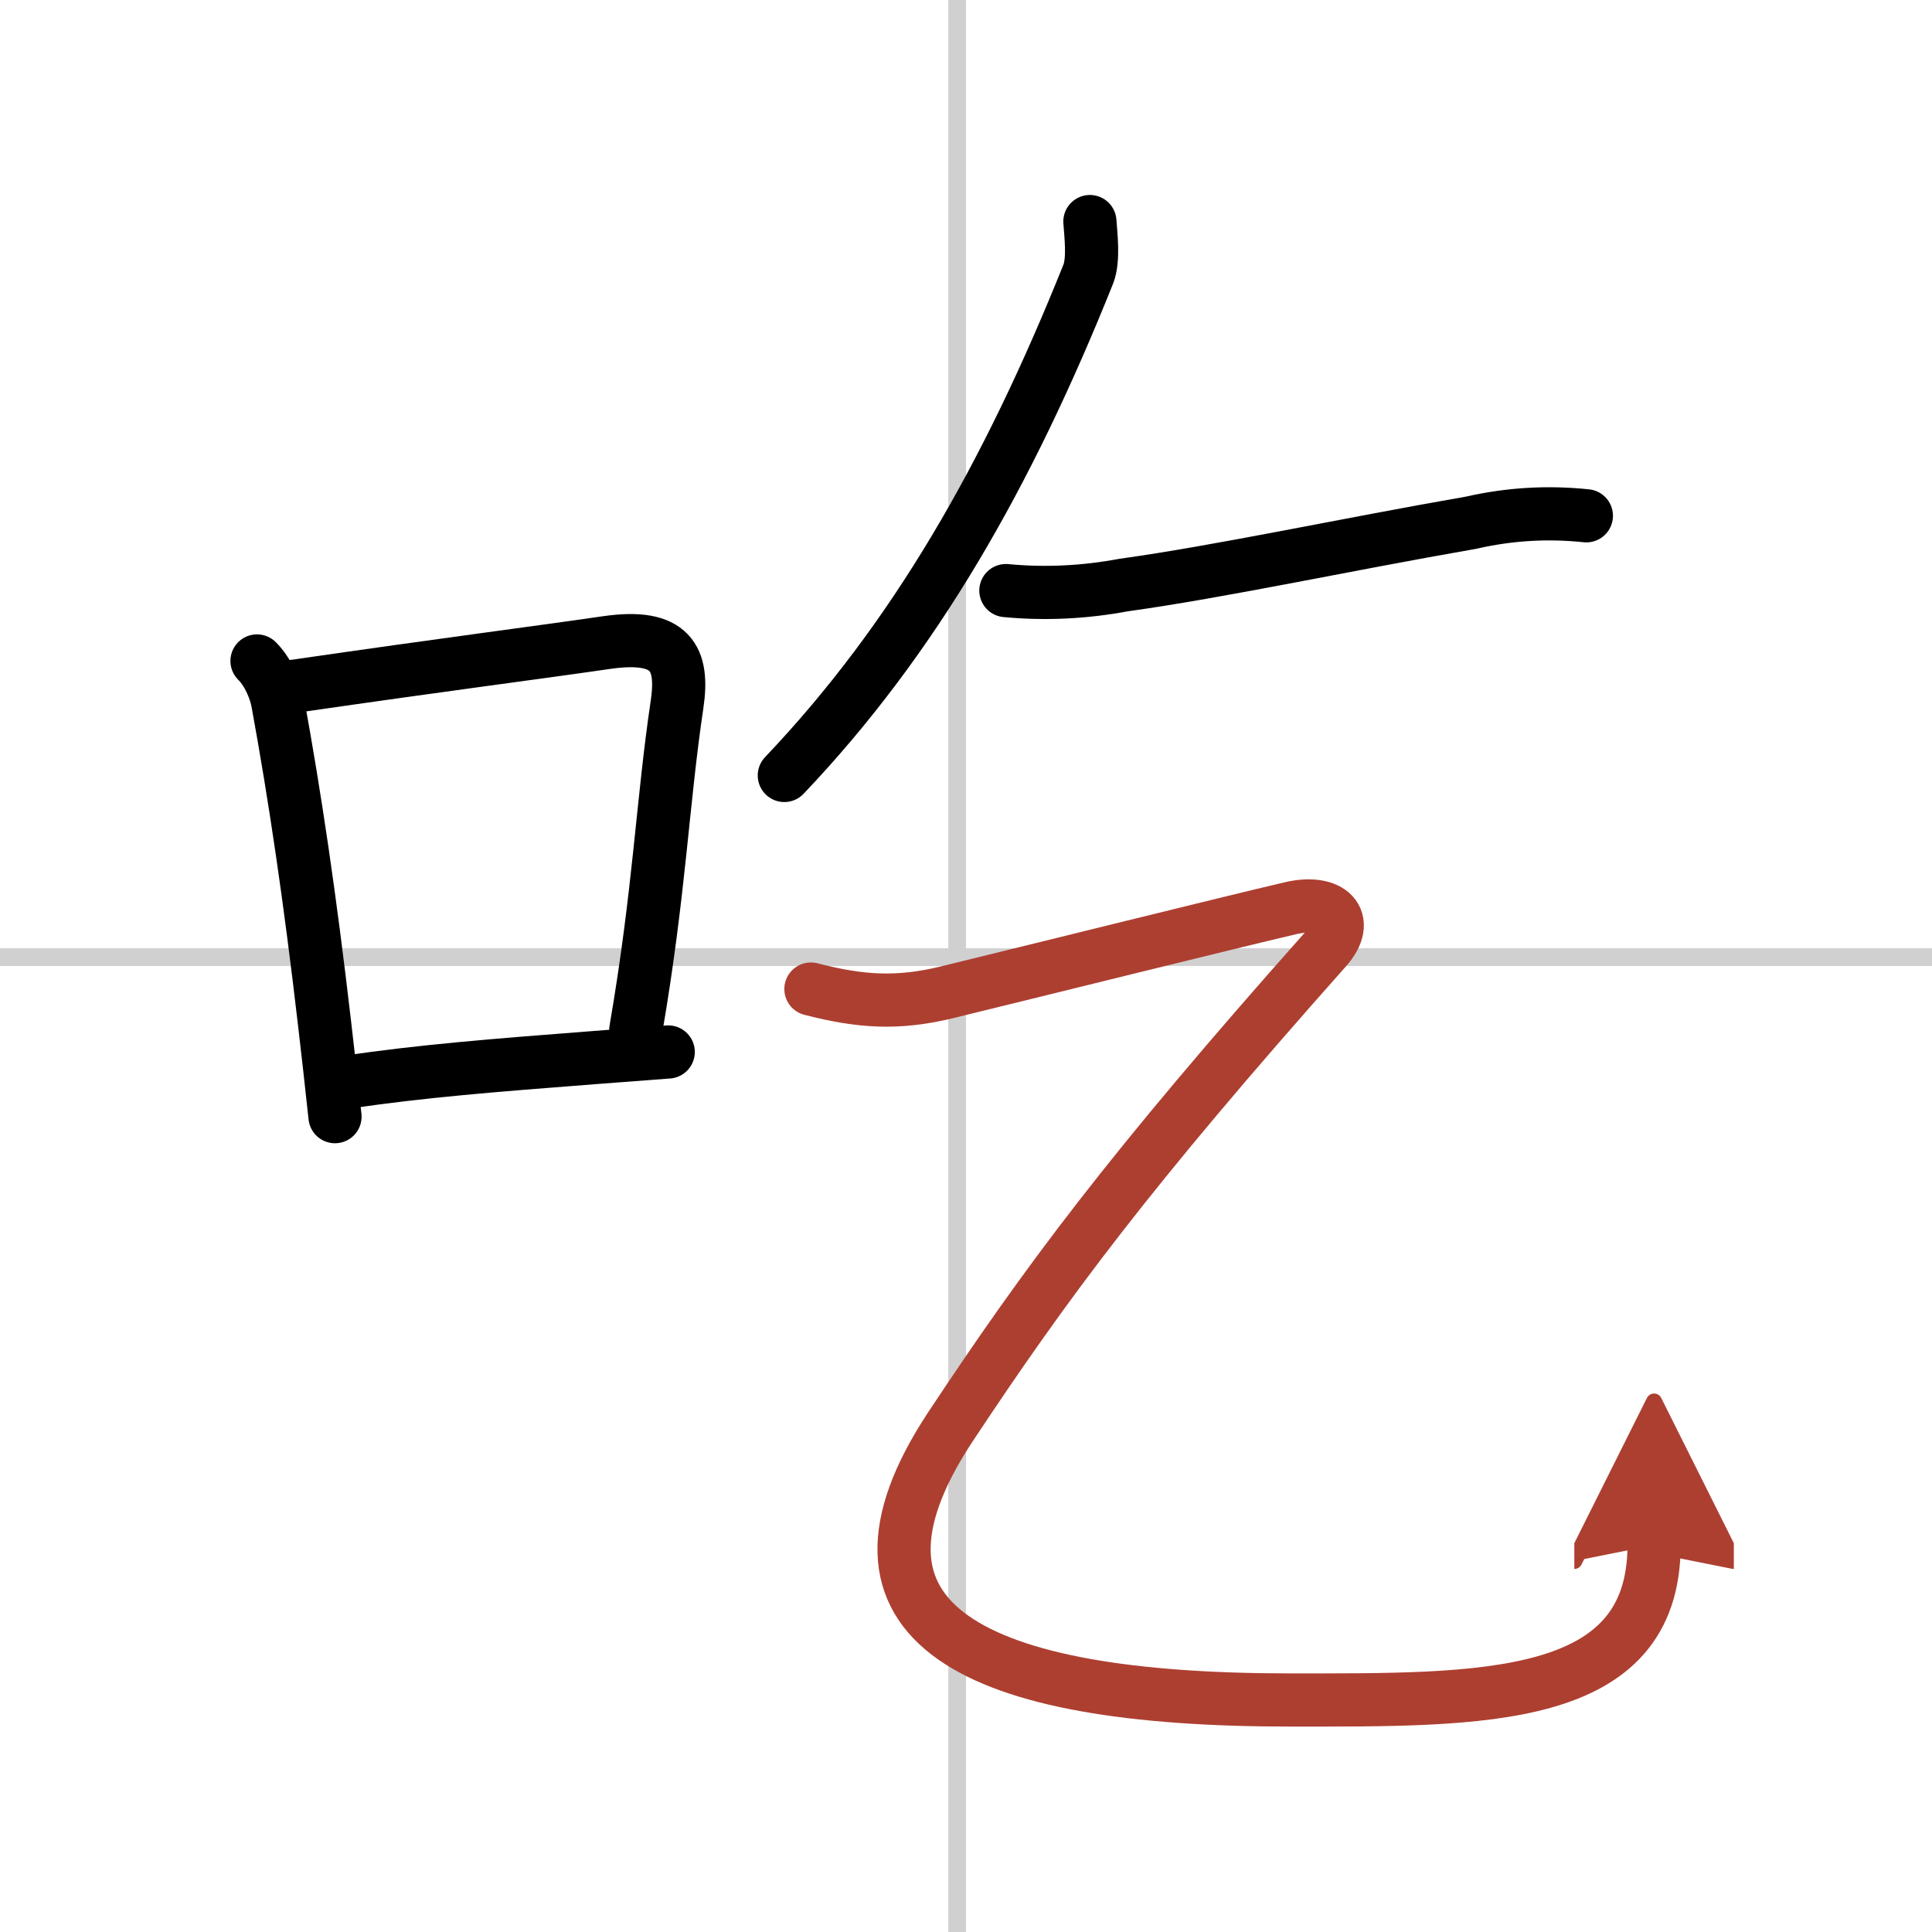
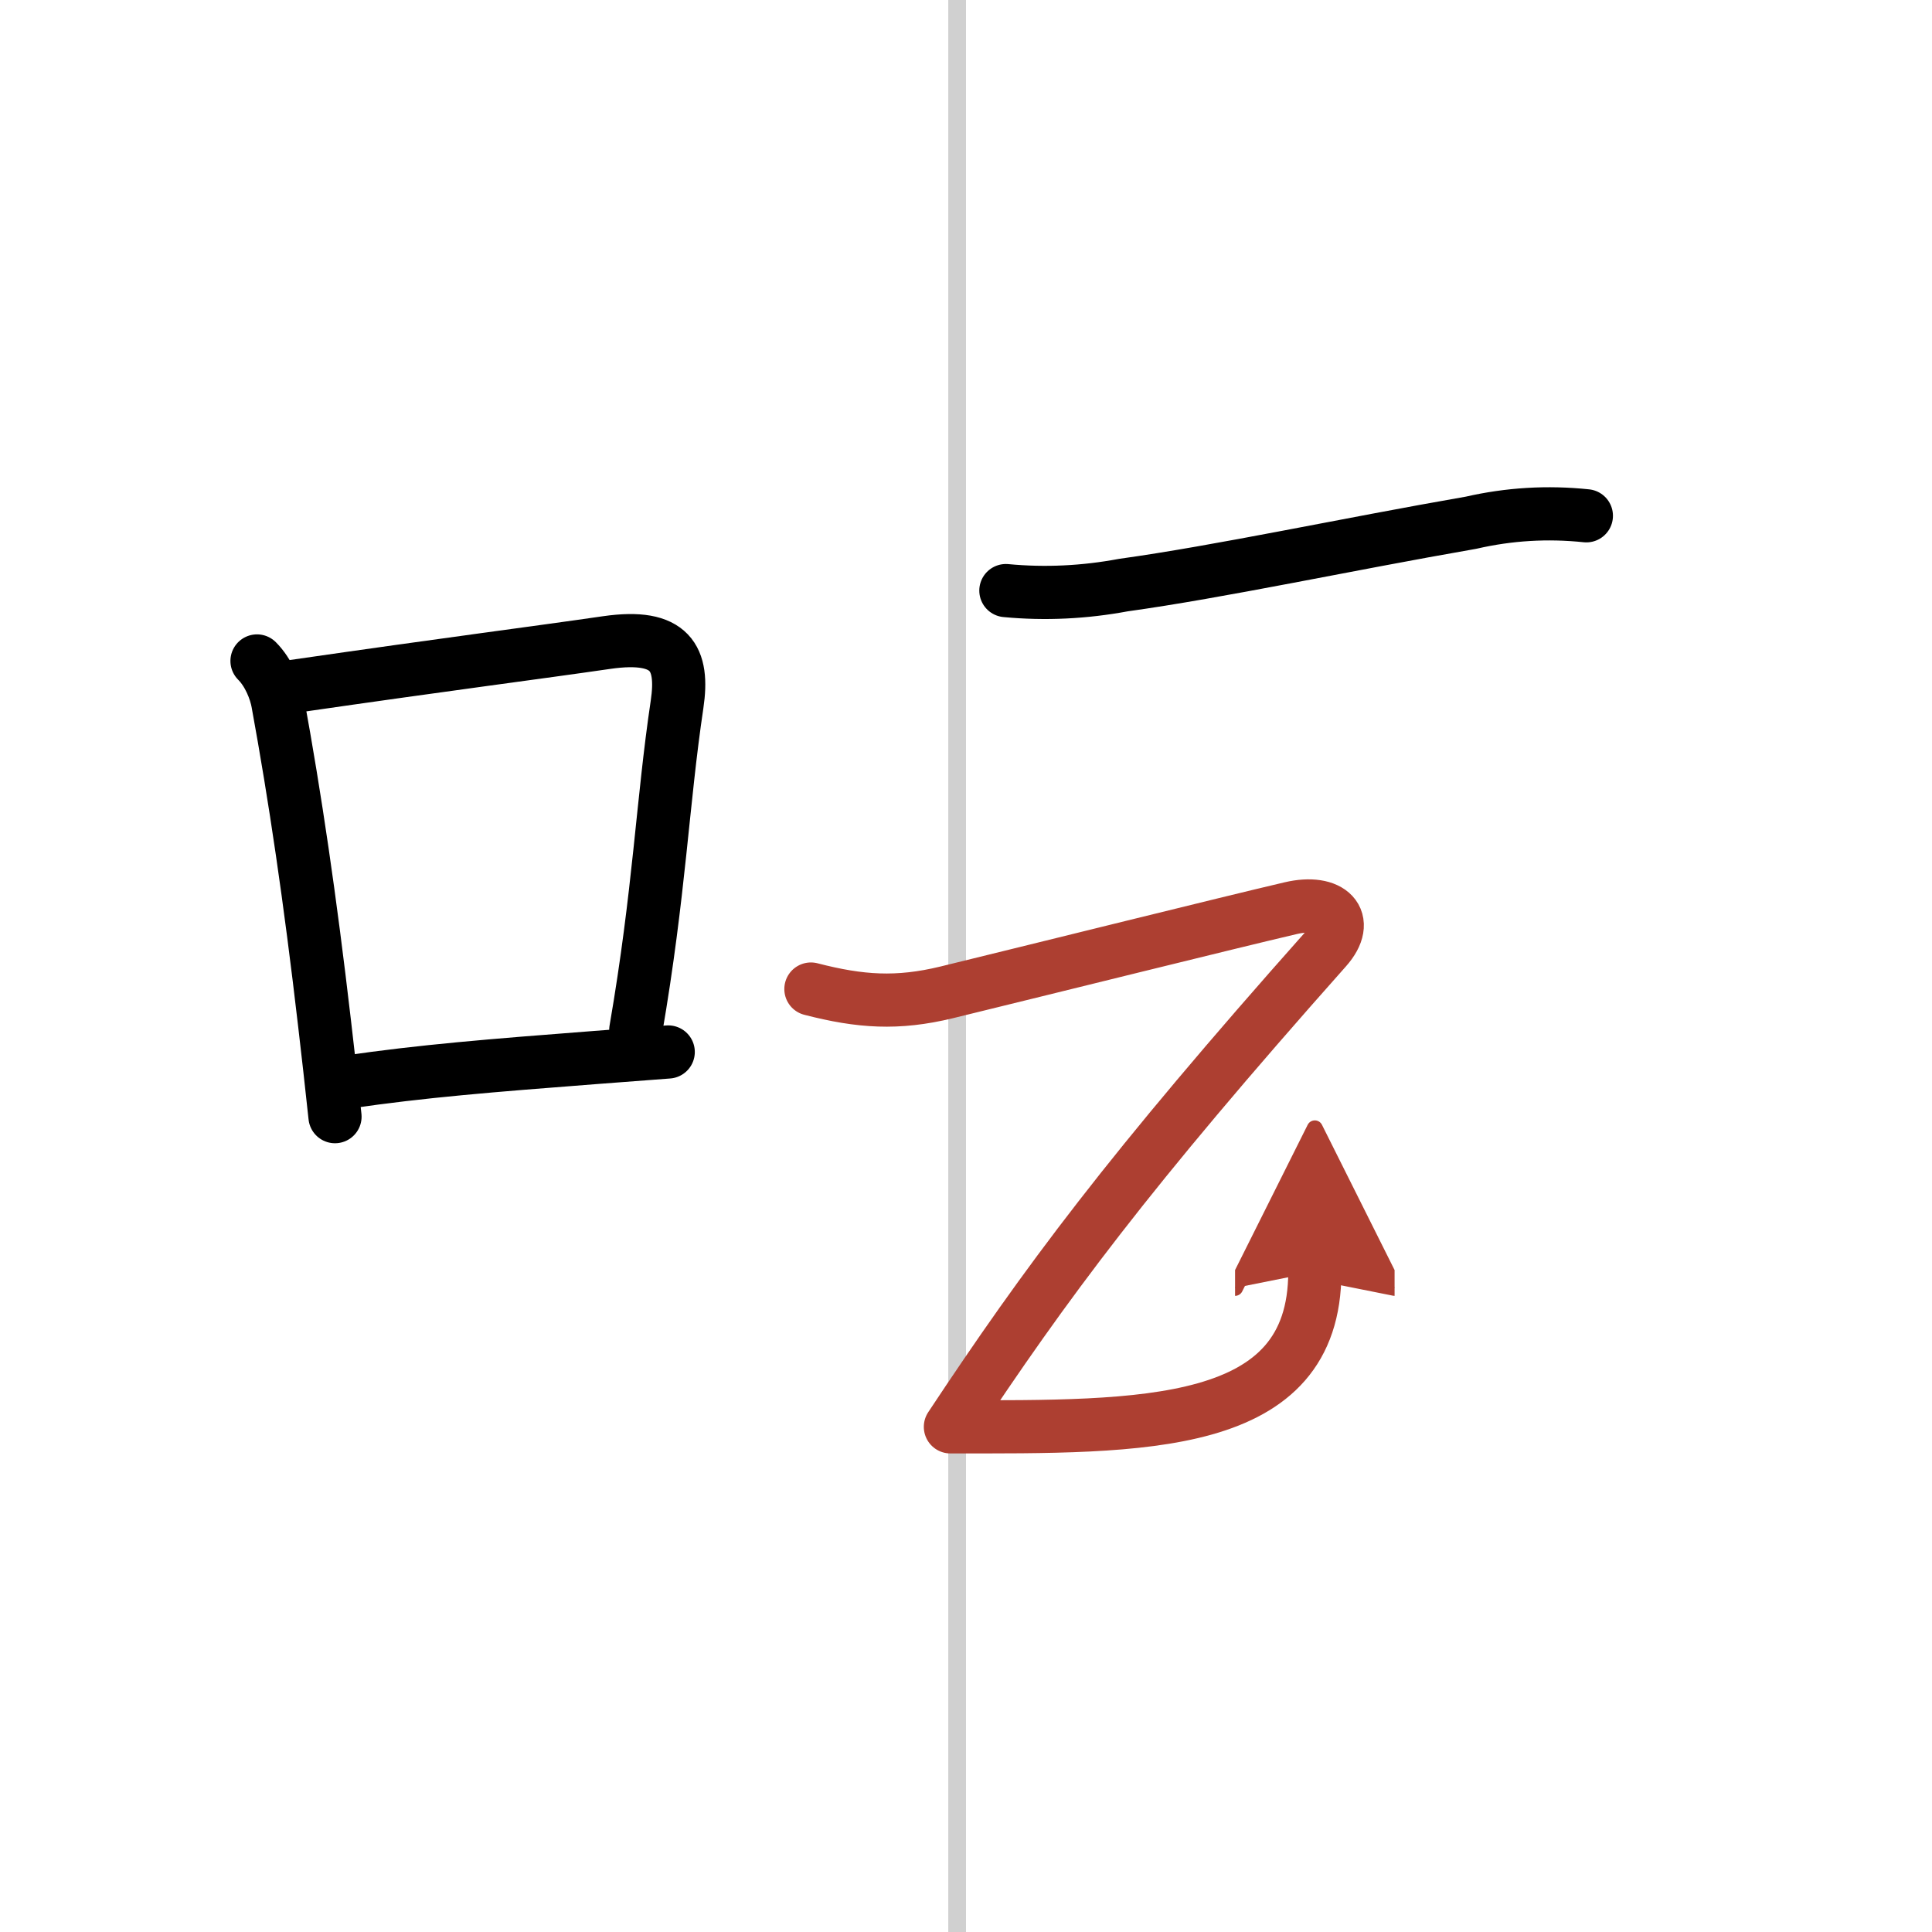
<svg xmlns="http://www.w3.org/2000/svg" width="400" height="400" viewBox="0 0 109 109">
  <defs>
    <marker id="a" markerWidth="4" orient="auto" refX="1" refY="5" viewBox="0 0 10 10">
      <polyline points="0 0 10 5 0 10 1 5" fill="#ad3f31" stroke="#ad3f31" />
    </marker>
  </defs>
  <g fill="none" stroke="#000" stroke-linecap="round" stroke-linejoin="round" stroke-width="3">
-     <rect width="100%" height="100%" fill="#fff" stroke="#fff" />
    <line x1="54" x2="54" y2="109" stroke="#d0d0d0" stroke-width="1" />
-     <line x2="109" y1="54" y2="54" stroke="#d0d0d0" stroke-width="1" />
    <path d="m14.5 37.29c0.67 0.67 1.05 1.68 1.17 2.33 0.98 5.36 1.82 11.05 2.64 18.11 0.2 1.67 0.39 3.43 0.59 5.27" />
    <path d="m16.58 38.72c8.84-1.28 13.67-1.89 17.66-2.47 3.63-0.52 4.34 0.9 3.96 3.48-0.83 5.56-0.99 10.6-2.33 18.38" />
    <path d="m19.57 61.05c4.24-0.62 8.08-0.93 14.05-1.39 1.26-0.1 2.61-0.2 4.08-0.31" />
-     <path d="M61.49,12.5c0.05,0.74,0.23,2.14-0.09,2.96C56.88,26.75,51.62,36,44.25,43.75" />
    <path d="m56.75 33.32c2.22 0.21 4.43 0.1 6.63-0.31 5.47-0.76 12.5-2.28 19.62-3.52 2.14-0.49 4.3-0.62 6.5-0.39" />
-     <path d="M45.75,55.8c2.79,0.72,4.88,0.86,7.65,0.19c5.81-1.42,15.94-3.94,19.41-4.75c2.25-0.53,3.46,0.65,2,2.29C63.62,66.12,59,72.38,53.62,80.5C46.26,91.64,55,95.91,72.76,95.91c10.87,0,20.56,0.21,20.56-8.74" marker-end="url(#a)" stroke="#ad3f31" />
+     <path d="M45.75,55.8c2.79,0.72,4.88,0.86,7.65,0.19c5.81-1.42,15.94-3.94,19.41-4.75c2.25-0.53,3.46,0.65,2,2.29C63.62,66.12,59,72.38,53.62,80.5c10.87,0,20.56,0.21,20.56-8.74" marker-end="url(#a)" stroke="#ad3f31" />
  </g>
</svg>